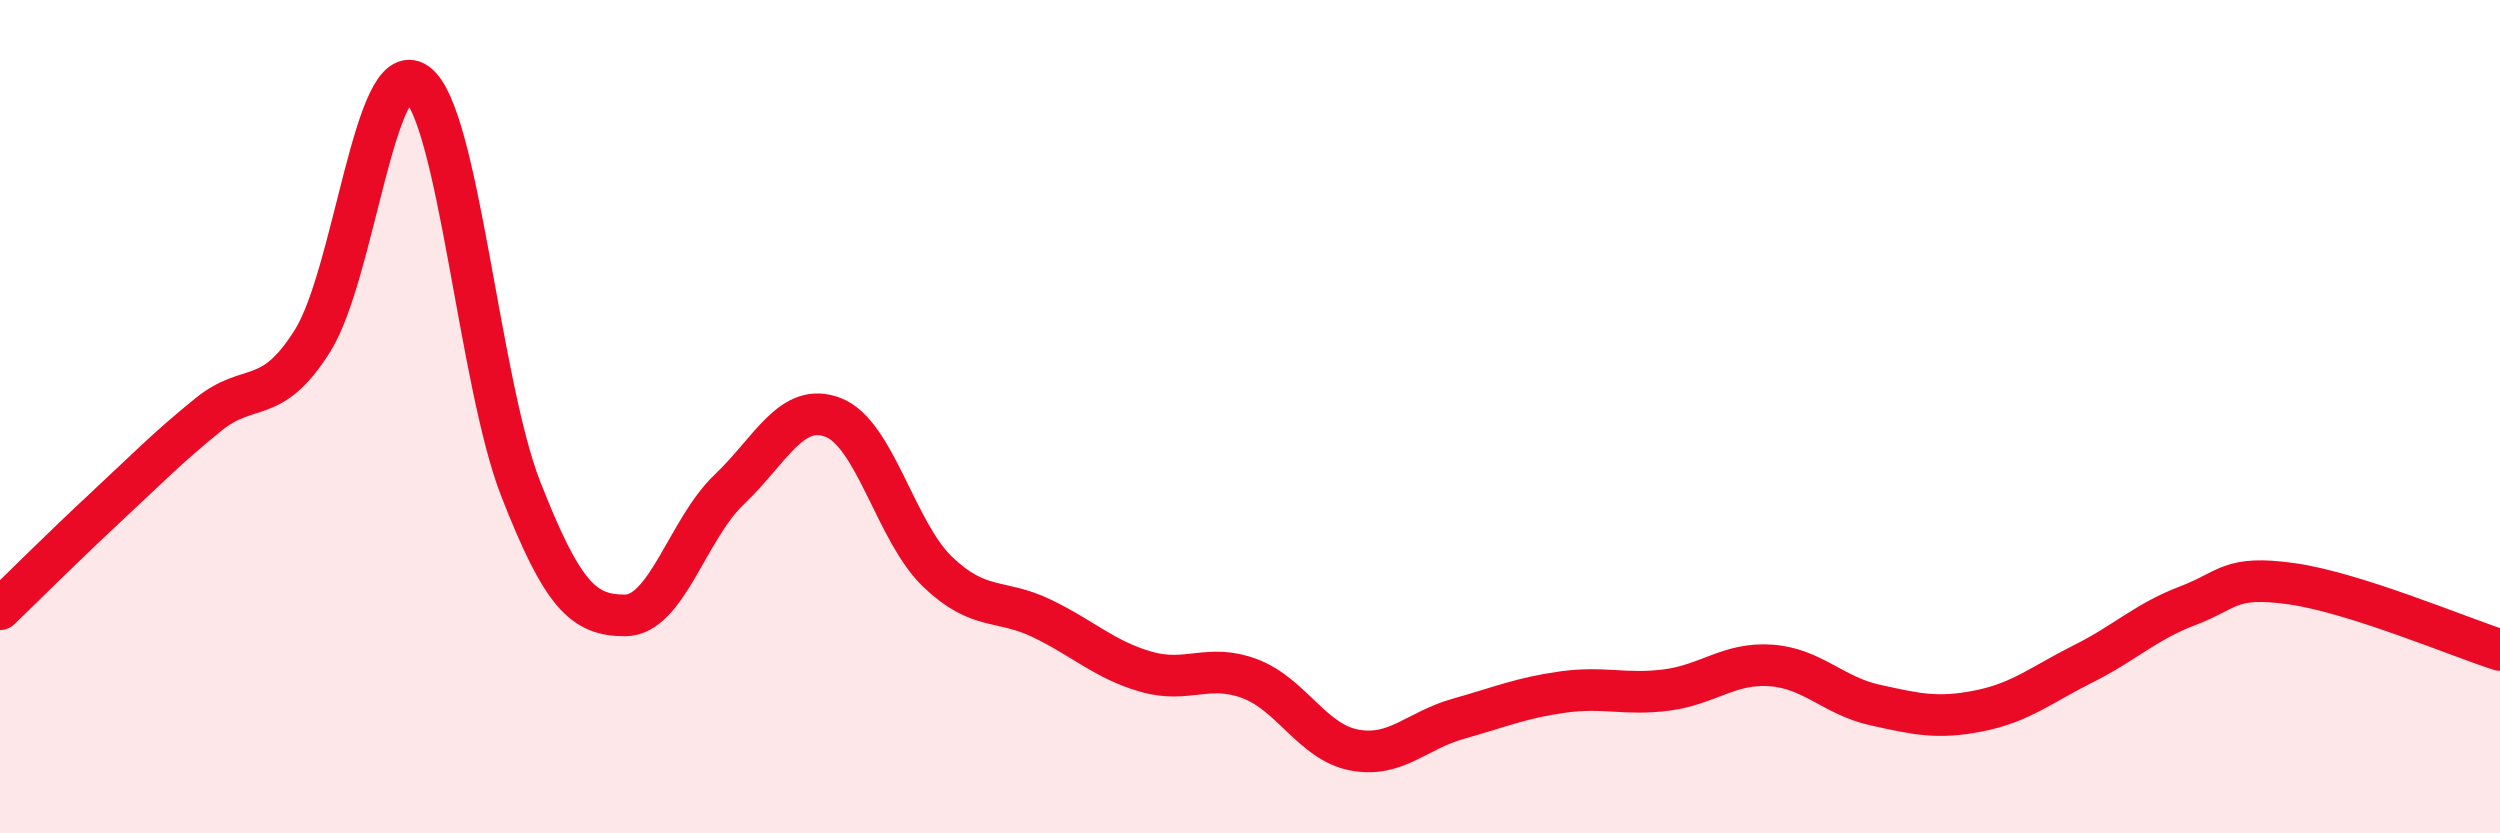
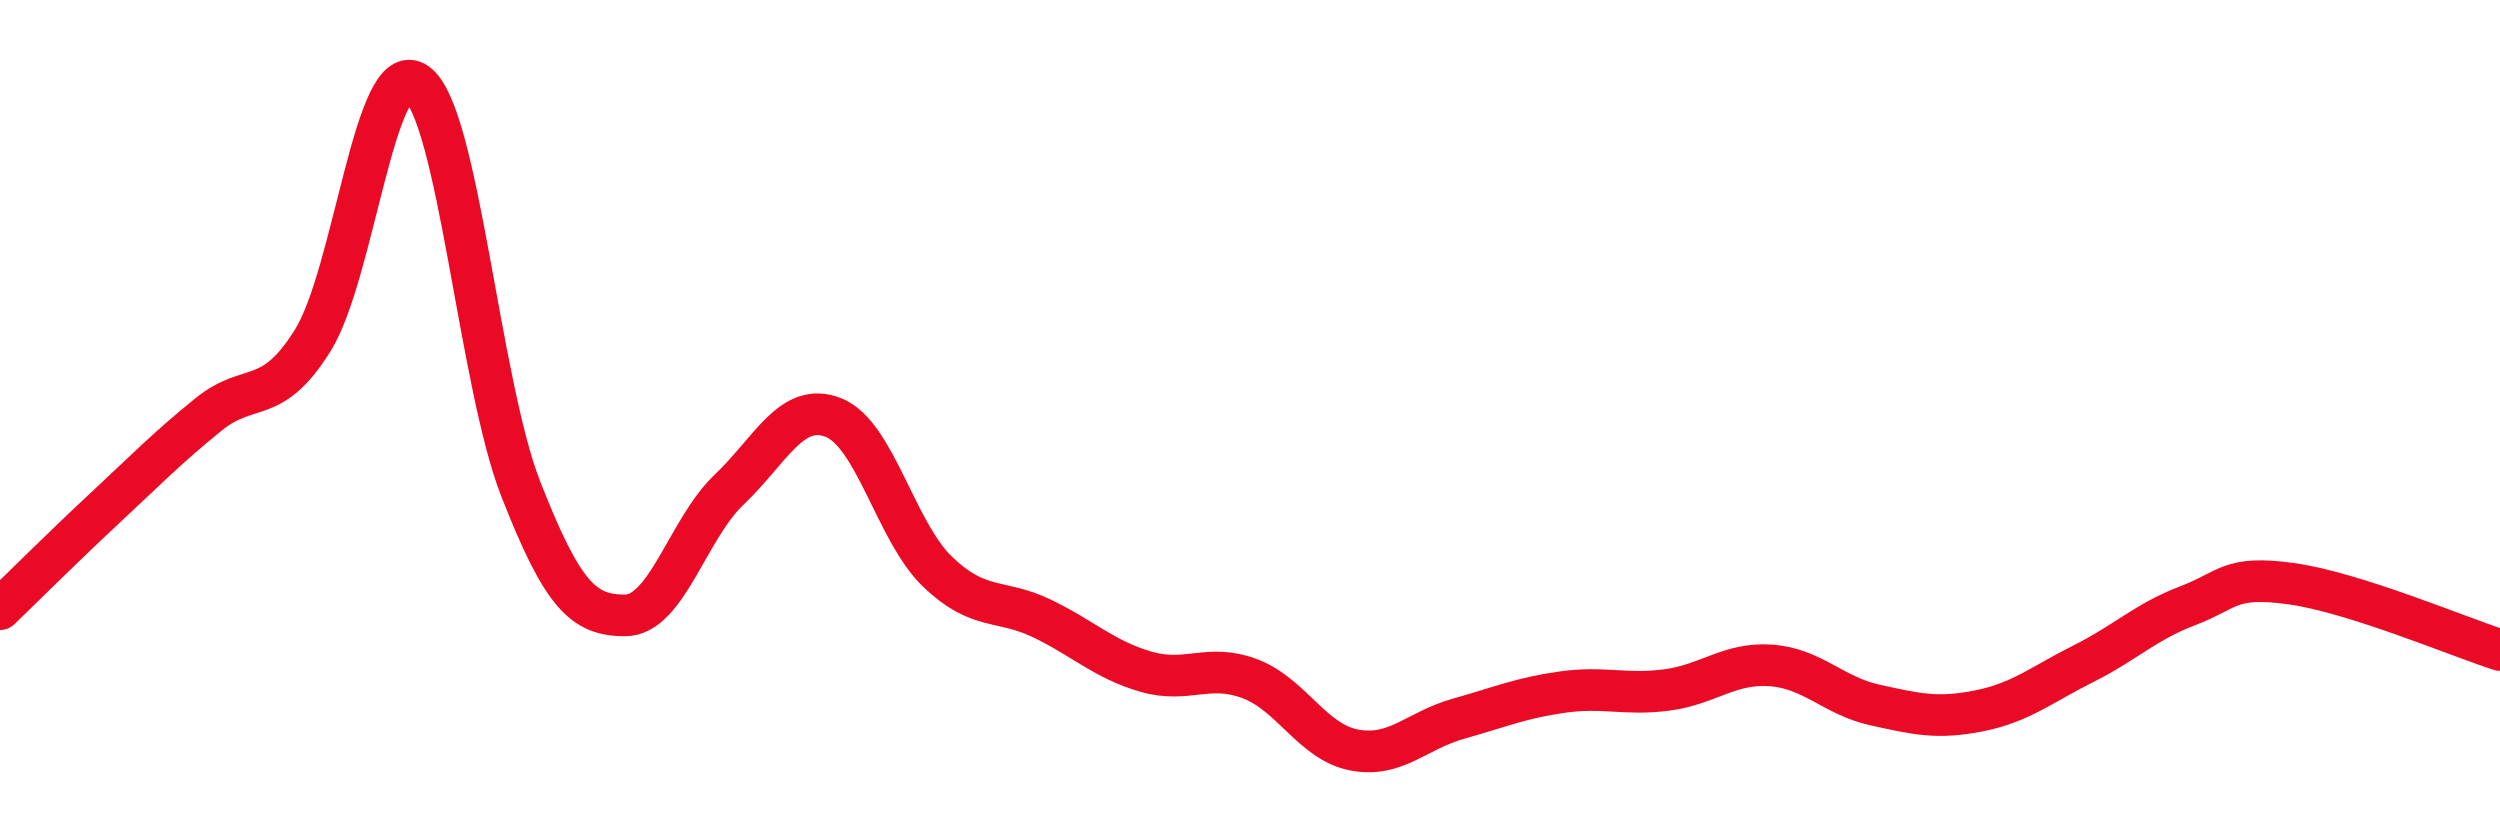
<svg xmlns="http://www.w3.org/2000/svg" width="60" height="20" viewBox="0 0 60 20">
-   <path d="M 0,14.62 C 0.5,14.14 1.5,13.14 2.5,12.21 C 3.5,11.28 4,10.76 5,9.95 C 6,9.14 6.5,9.77 7.5,8.18 C 8.5,6.59 9,1.29 10,2 C 11,2.71 11.5,9.19 12.5,11.74 C 13.5,14.29 14,14.77 15,14.77 C 16,14.77 16.5,12.7 17.5,11.75 C 18.5,10.8 19,9.63 20,10.02 C 21,10.41 21.5,12.76 22.5,13.72 C 23.5,14.68 24,14.36 25,14.84 C 26,15.32 26.5,15.83 27.5,16.12 C 28.5,16.41 29,15.91 30,16.29 C 31,16.67 31.5,17.81 32.5,18 C 33.5,18.19 34,17.53 35,17.25 C 36,16.97 36.5,16.75 37.5,16.61 C 38.5,16.47 39,16.69 40,16.56 C 41,16.43 41.5,15.9 42.5,15.97 C 43.5,16.04 44,16.7 45,16.92 C 46,17.14 46.5,17.26 47.5,17.06 C 48.5,16.86 49,16.43 50,15.93 C 51,15.43 51.5,14.92 52.5,14.54 C 53.5,14.16 53.5,13.8 55,14.01 C 56.5,14.22 59,15.28 60,15.6L60 20L0 20Z" fill="#EB0A25" opacity="0.1" stroke-linecap="round" stroke-linejoin="round" />
  <path d="M 0,14.62 C 0.5,14.14 1.5,13.14 2.5,12.21 C 3.5,11.28 4,10.76 5,9.95 C 6,9.14 6.5,9.77 7.5,8.18 C 8.5,6.59 9,1.29 10,2 C 11,2.71 11.5,9.19 12.5,11.74 C 13.5,14.29 14,14.77 15,14.77 C 16,14.77 16.5,12.7 17.5,11.75 C 18.5,10.8 19,9.63 20,10.02 C 21,10.41 21.5,12.76 22.5,13.72 C 23.5,14.68 24,14.36 25,14.84 C 26,15.32 26.5,15.83 27.5,16.12 C 28.5,16.41 29,15.91 30,16.29 C 31,16.67 31.5,17.81 32.5,18 C 33.5,18.19 34,17.53 35,17.25 C 36,16.97 36.5,16.75 37.5,16.61 C 38.5,16.47 39,16.69 40,16.56 C 41,16.43 41.5,15.9 42.5,15.97 C 43.5,16.04 44,16.7 45,16.92 C 46,17.14 46.5,17.26 47.5,17.06 C 48.5,16.86 49,16.43 50,15.93 C 51,15.43 51.5,14.92 52.5,14.54 C 53.5,14.16 53.5,13.8 55,14.01 C 56.5,14.22 59,15.28 60,15.6" stroke="#EB0A25" stroke-width="1" fill="none" stroke-linecap="round" stroke-linejoin="round" />
</svg>